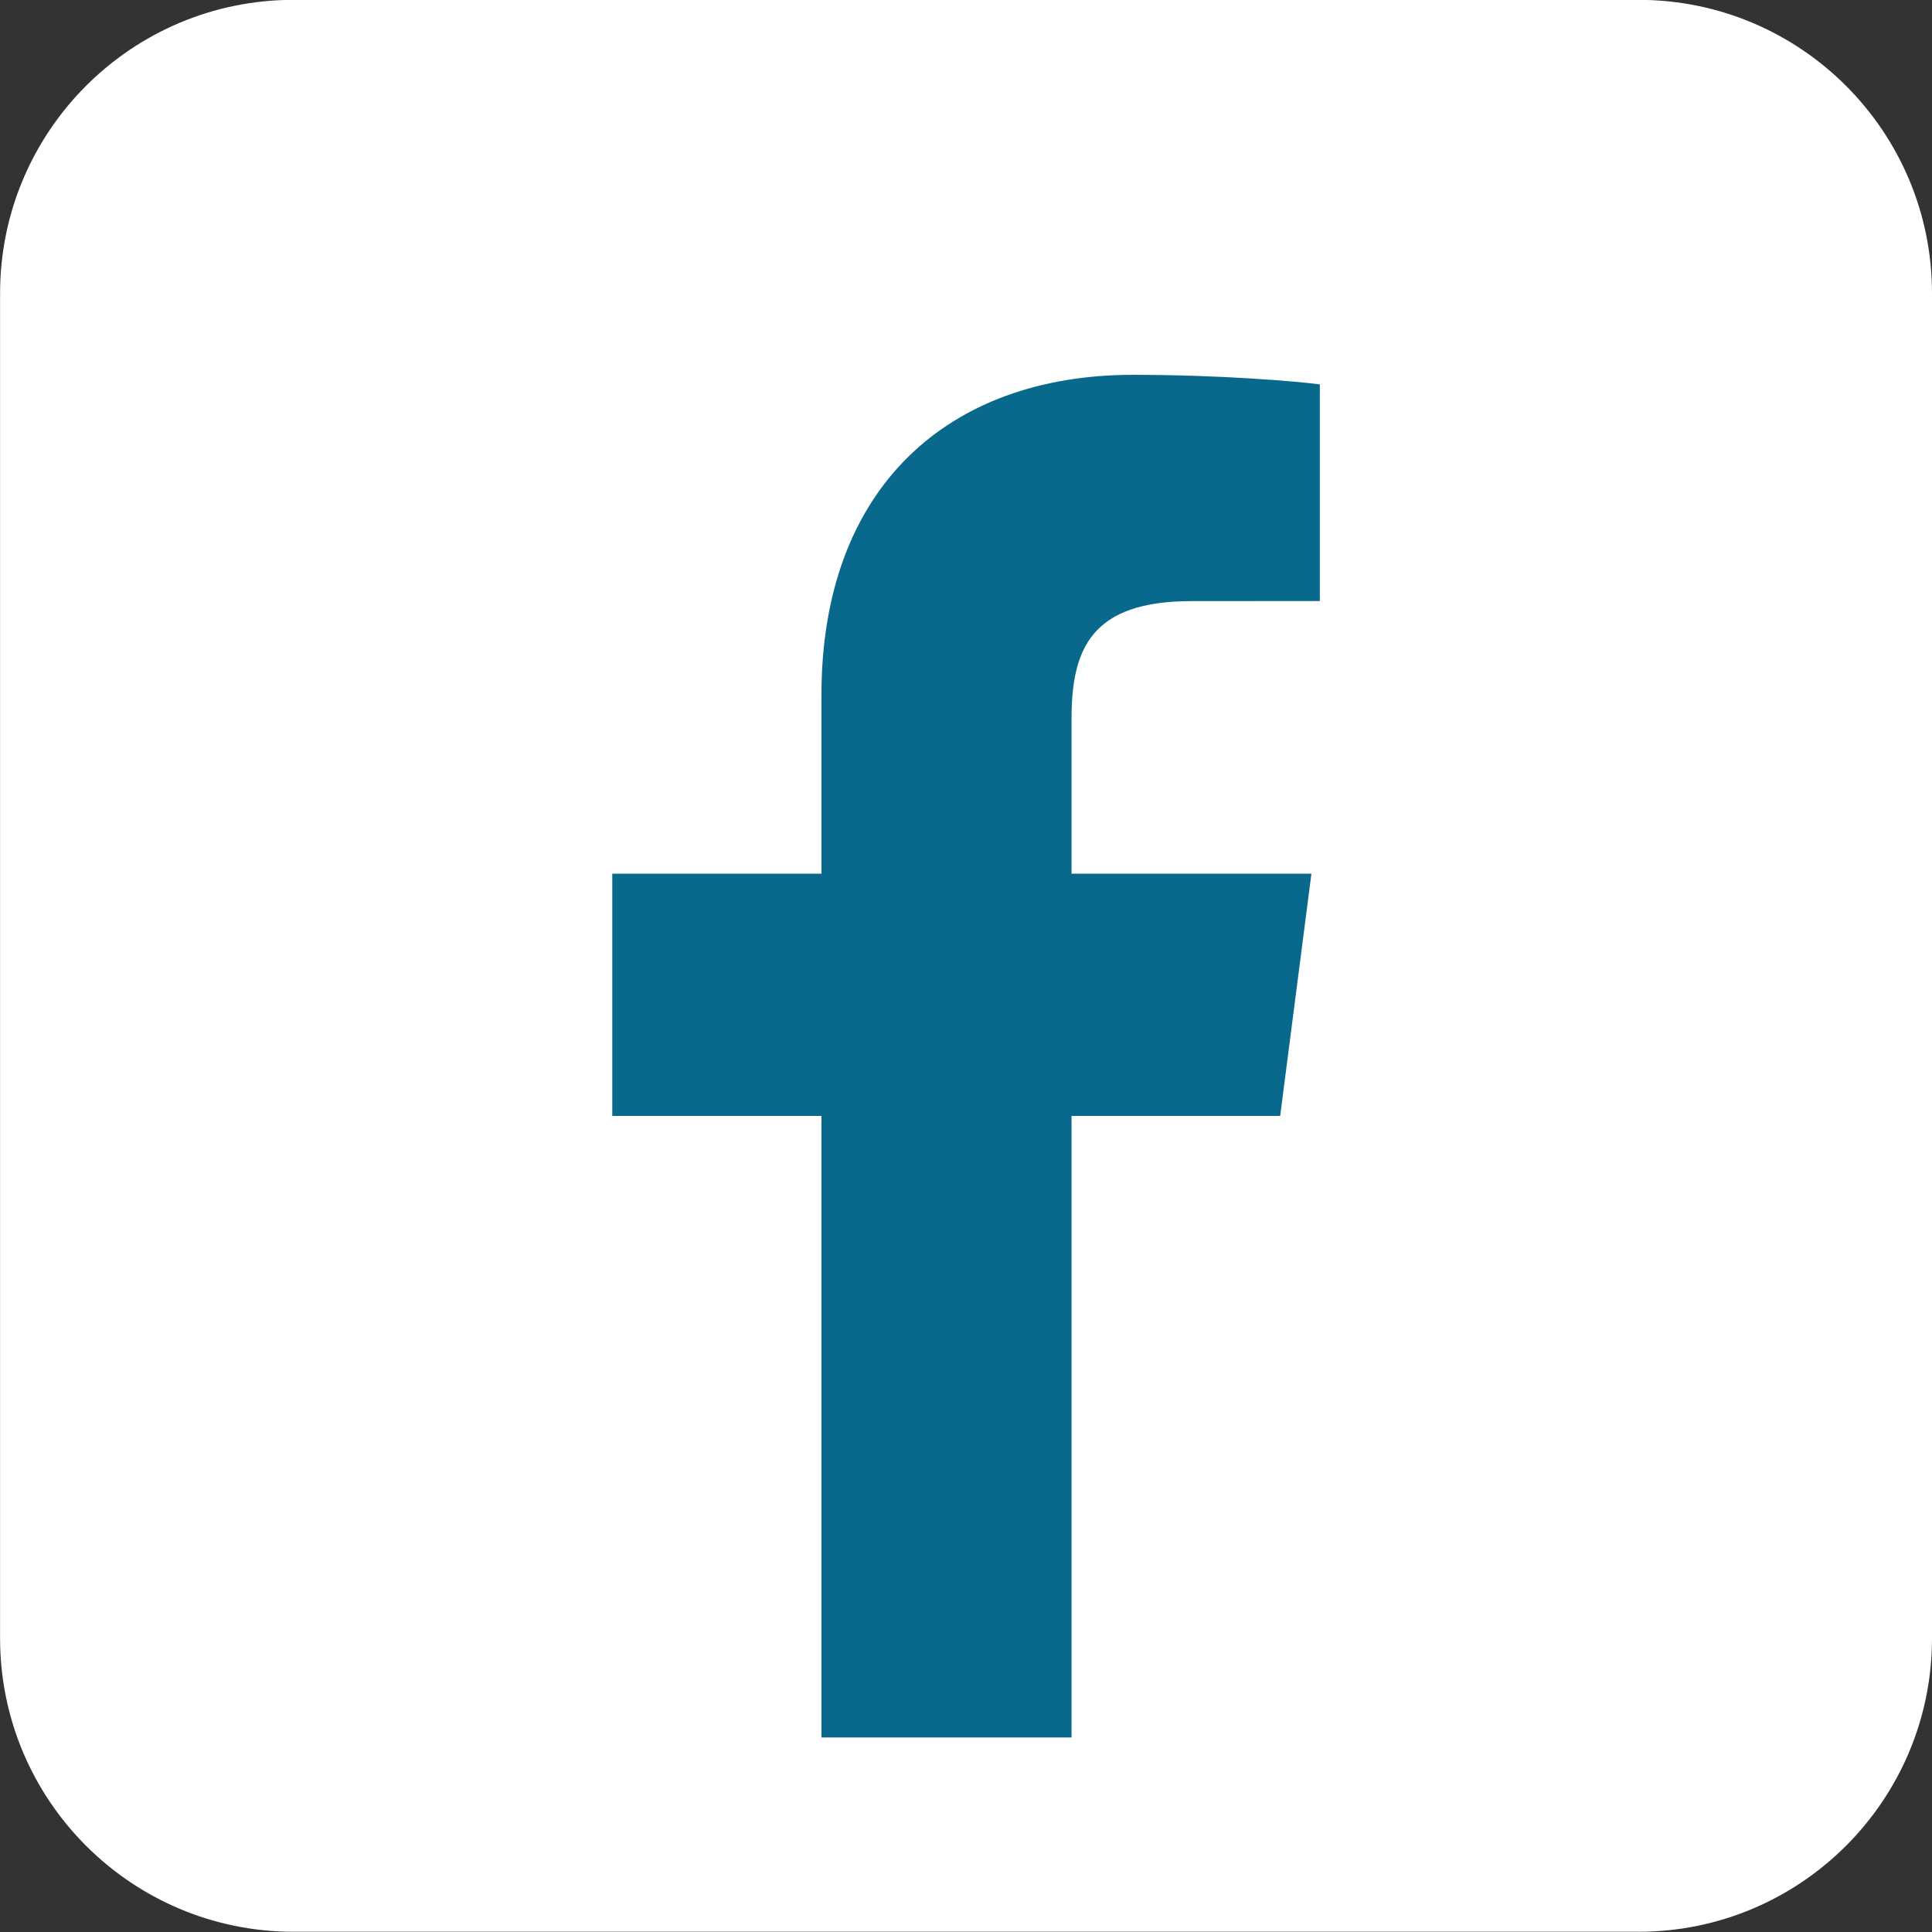
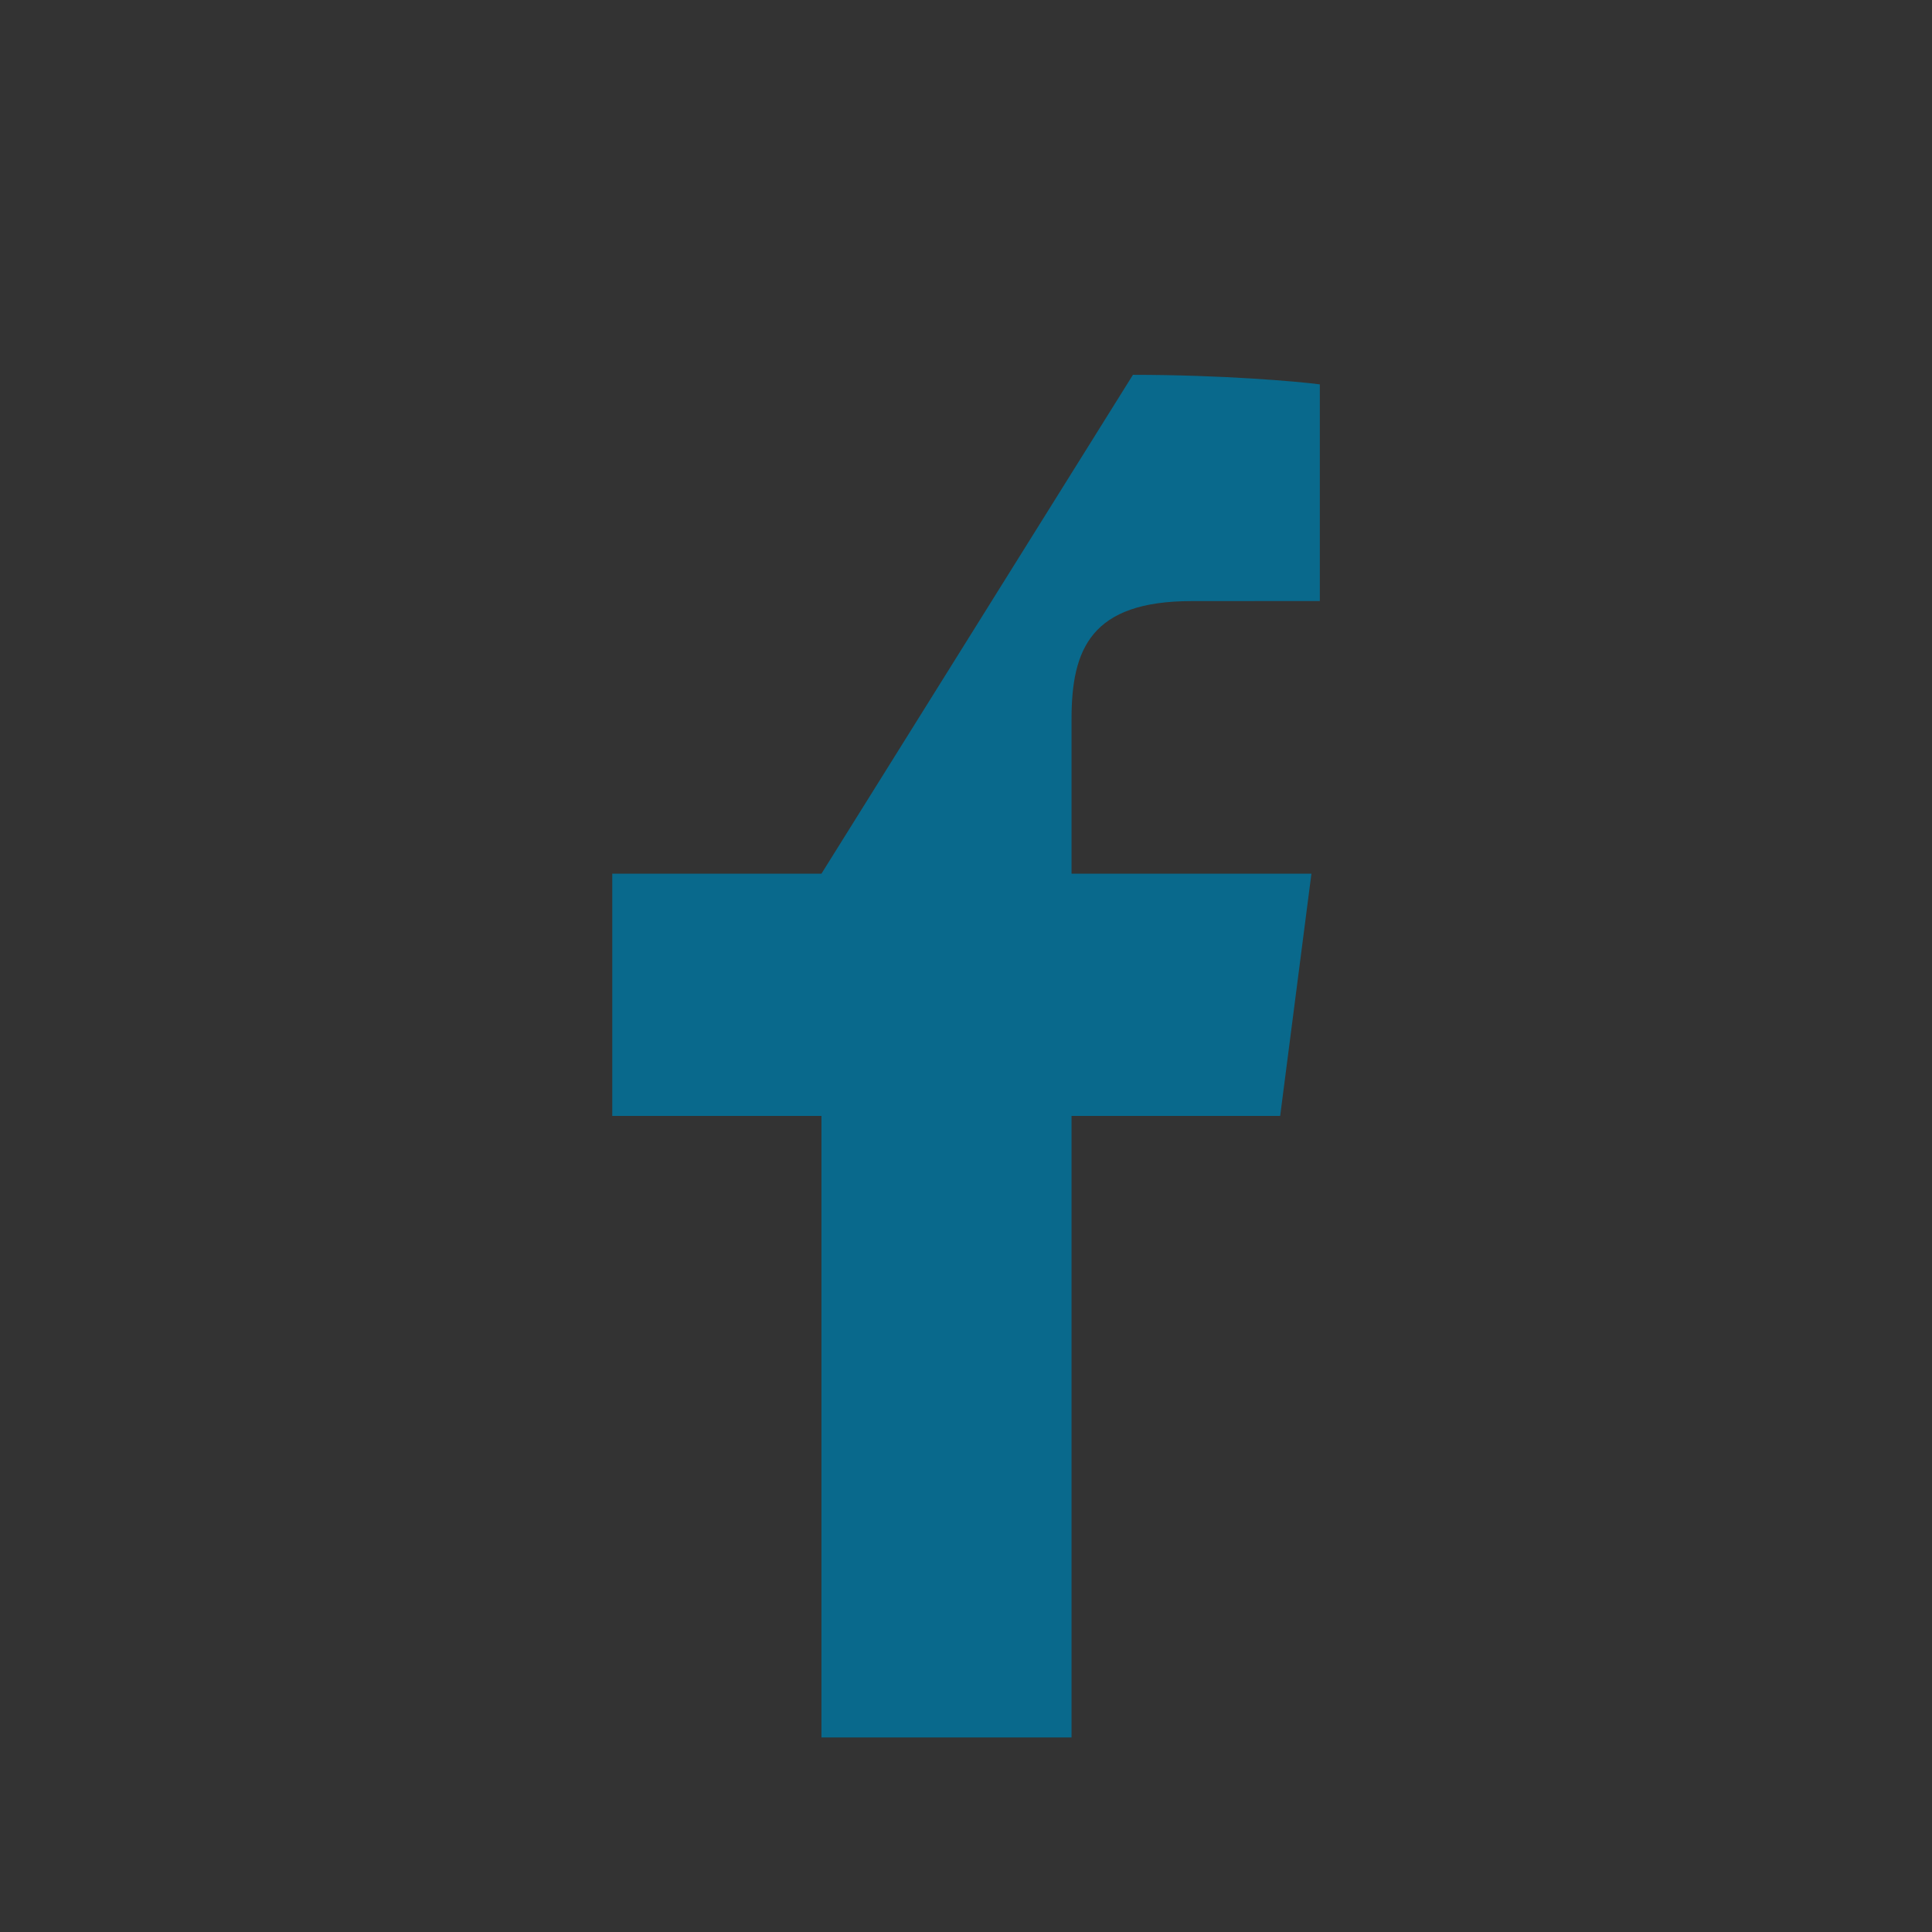
<svg xmlns="http://www.w3.org/2000/svg" width="1080" zoomAndPan="magnify" viewBox="0 0 810 810" height="1080" preserveAspectRatio="xMidYMid meet">
  <rect x="0" y="0" width="810" height="810" fill="#333333" stroke="none" />
-   <path fill="#ffffff" d="M 810 686.824 C 810 754.805 754.898 809.902 686.926 809.902 L 123.113 809.902 C 55.137 809.902 0.031 754.805 0.031 686.824 L 0.031 123.016 C 0.031 55.039 55.137 -0.066 123.113 -0.066 L 686.922 -0.066 C 754.898 -0.066 810 55.039 810 123.016 Z M 810 686.824 " fill-opacity="1" fill-rule="nonzero" />
-   <path fill="#09698c" d="M 536.719 467.852 L 549.82 366.297 L 449.246 366.297 L 449.246 301.453 C 449.246 272.051 457.449 252.012 499.605 252.012 L 553.344 251.98 L 553.344 161.152 C 544.062 159.914 512.168 157.148 474.992 157.148 C 397.449 157.148 344.395 204.488 344.395 291.406 L 344.395 366.297 L 256.695 366.297 L 256.695 467.855 L 344.395 467.855 L 344.395 728.438 L 449.246 728.438 L 449.246 467.852 Z M 536.719 467.852 " fill-opacity="1" fill-rule="nonzero" />
+   <path fill="#09698c" d="M 536.719 467.852 L 549.82 366.297 L 449.246 366.297 L 449.246 301.453 C 449.246 272.051 457.449 252.012 499.605 252.012 L 553.344 251.98 L 553.344 161.152 C 544.062 159.914 512.168 157.148 474.992 157.148 L 344.395 366.297 L 256.695 366.297 L 256.695 467.855 L 344.395 467.855 L 344.395 728.438 L 449.246 728.438 L 449.246 467.852 Z M 536.719 467.852 " fill-opacity="1" fill-rule="nonzero" />
</svg>